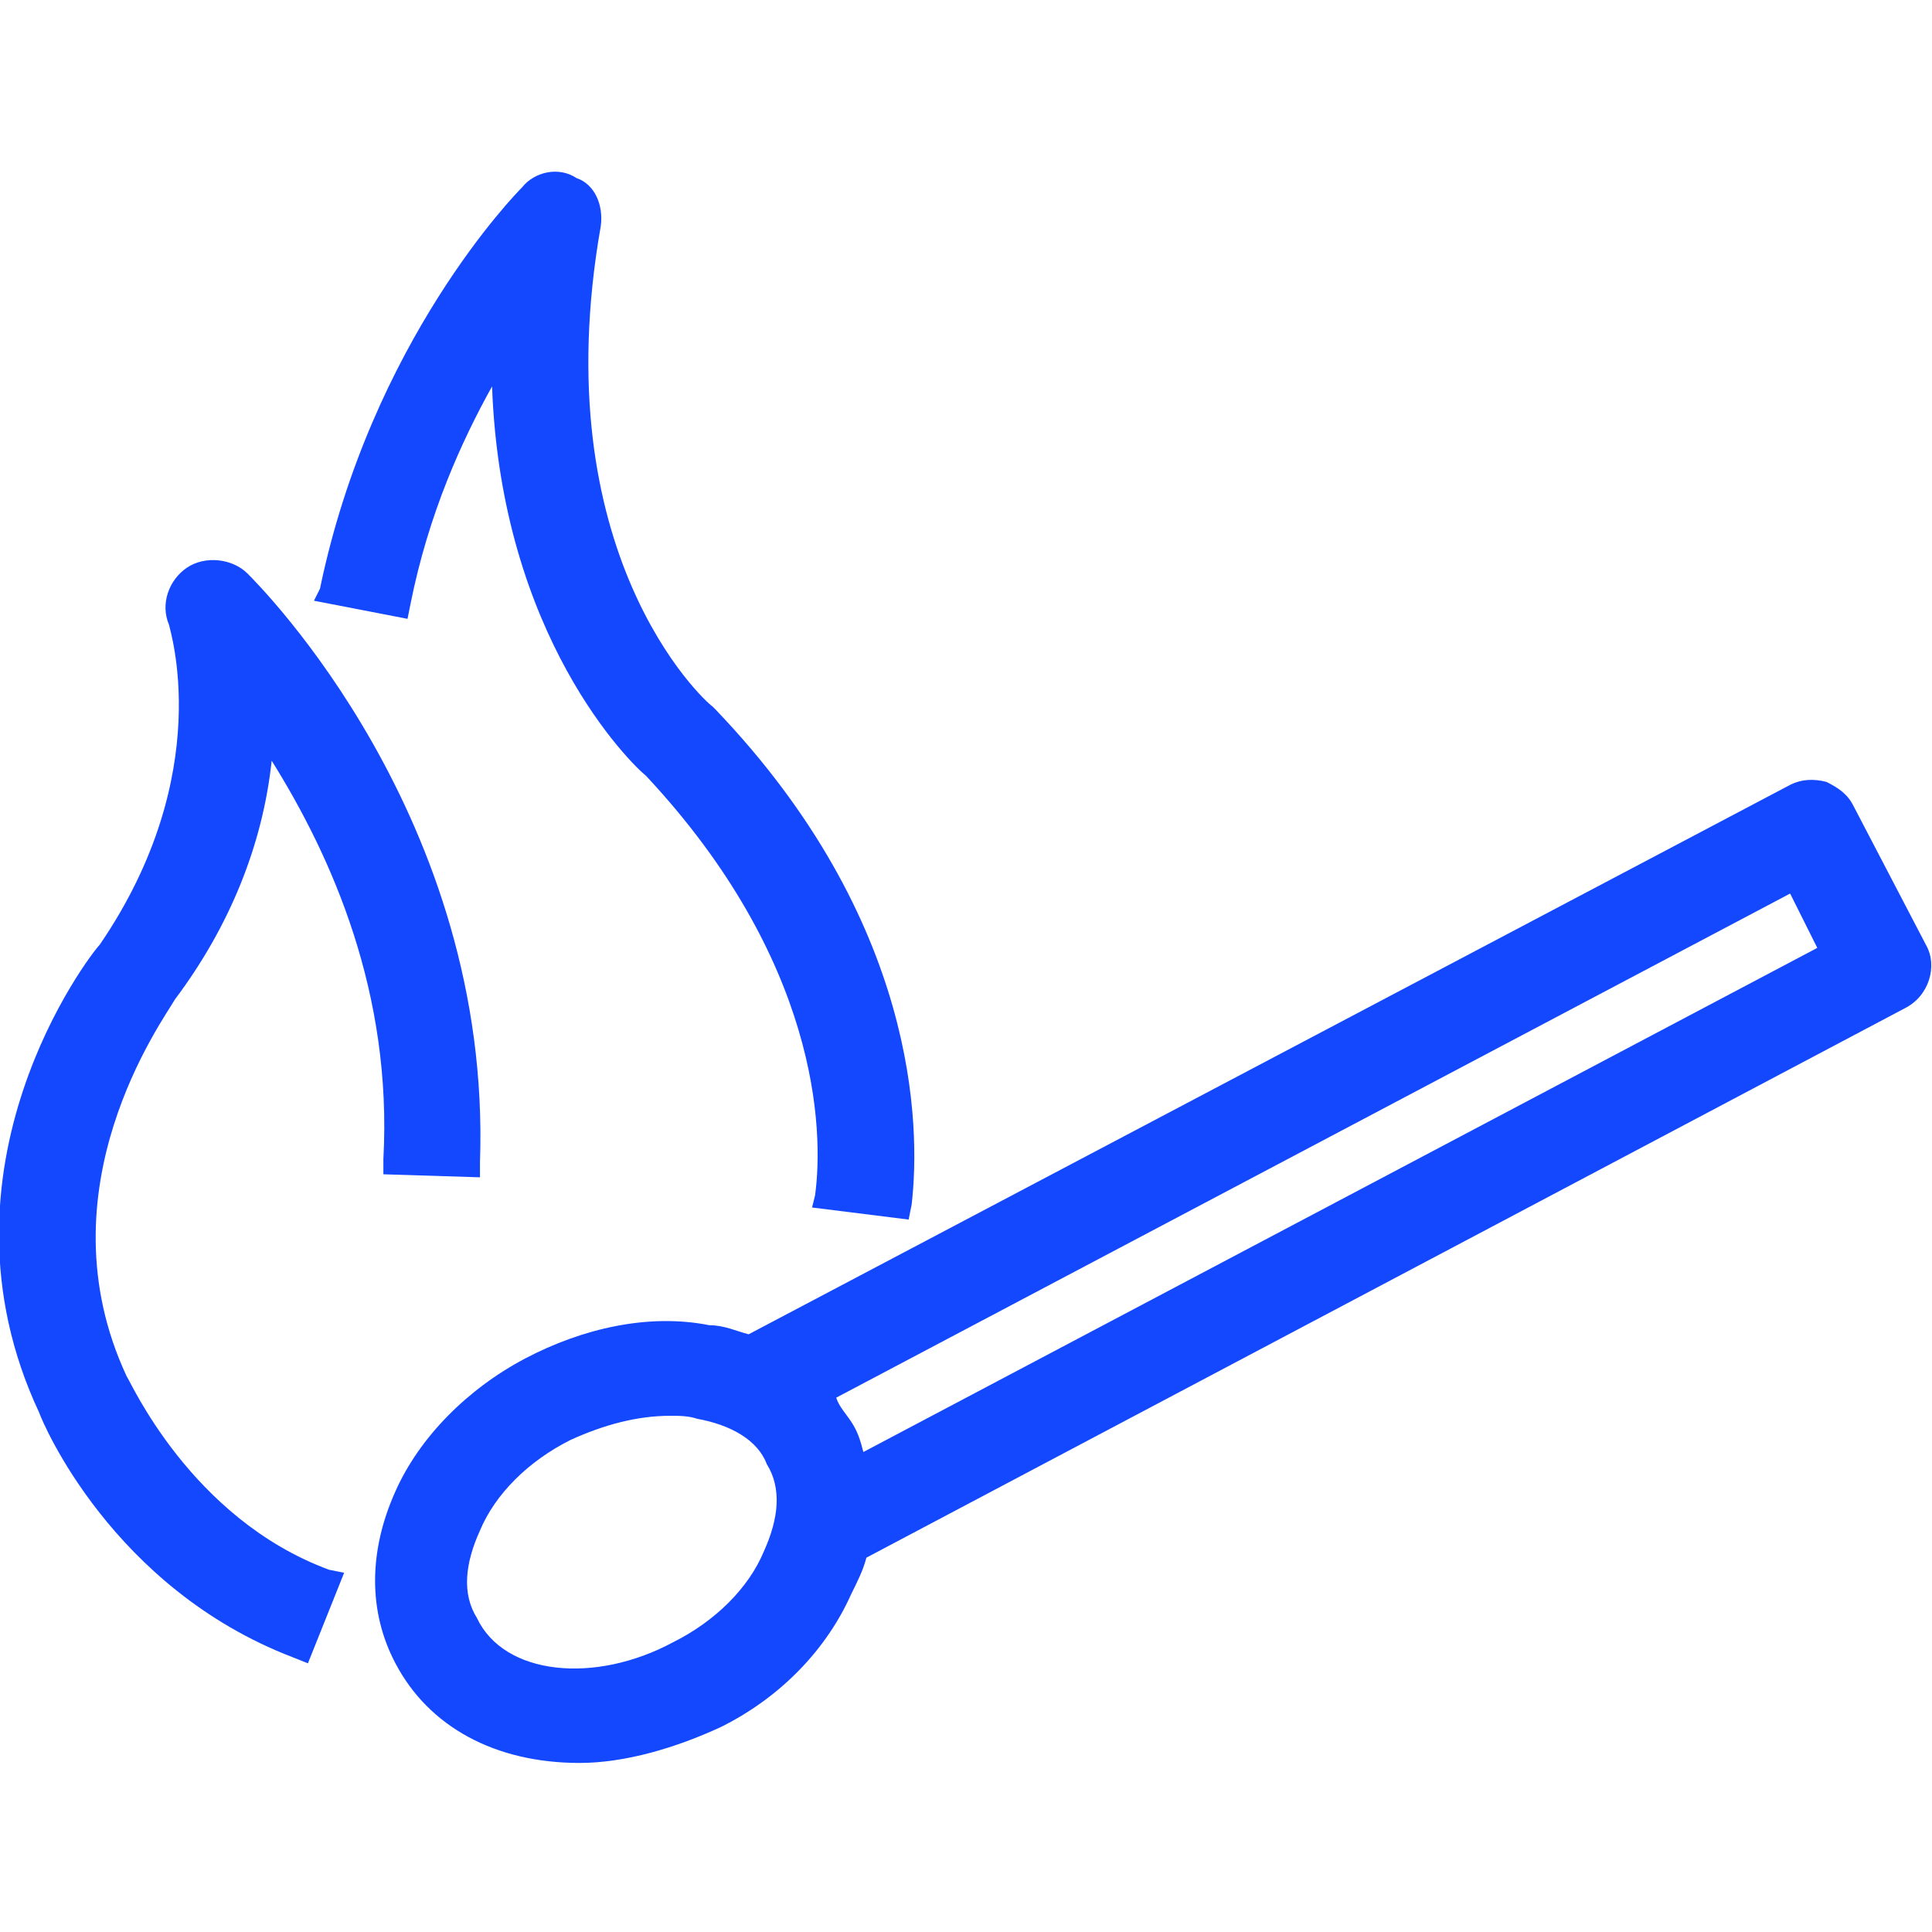
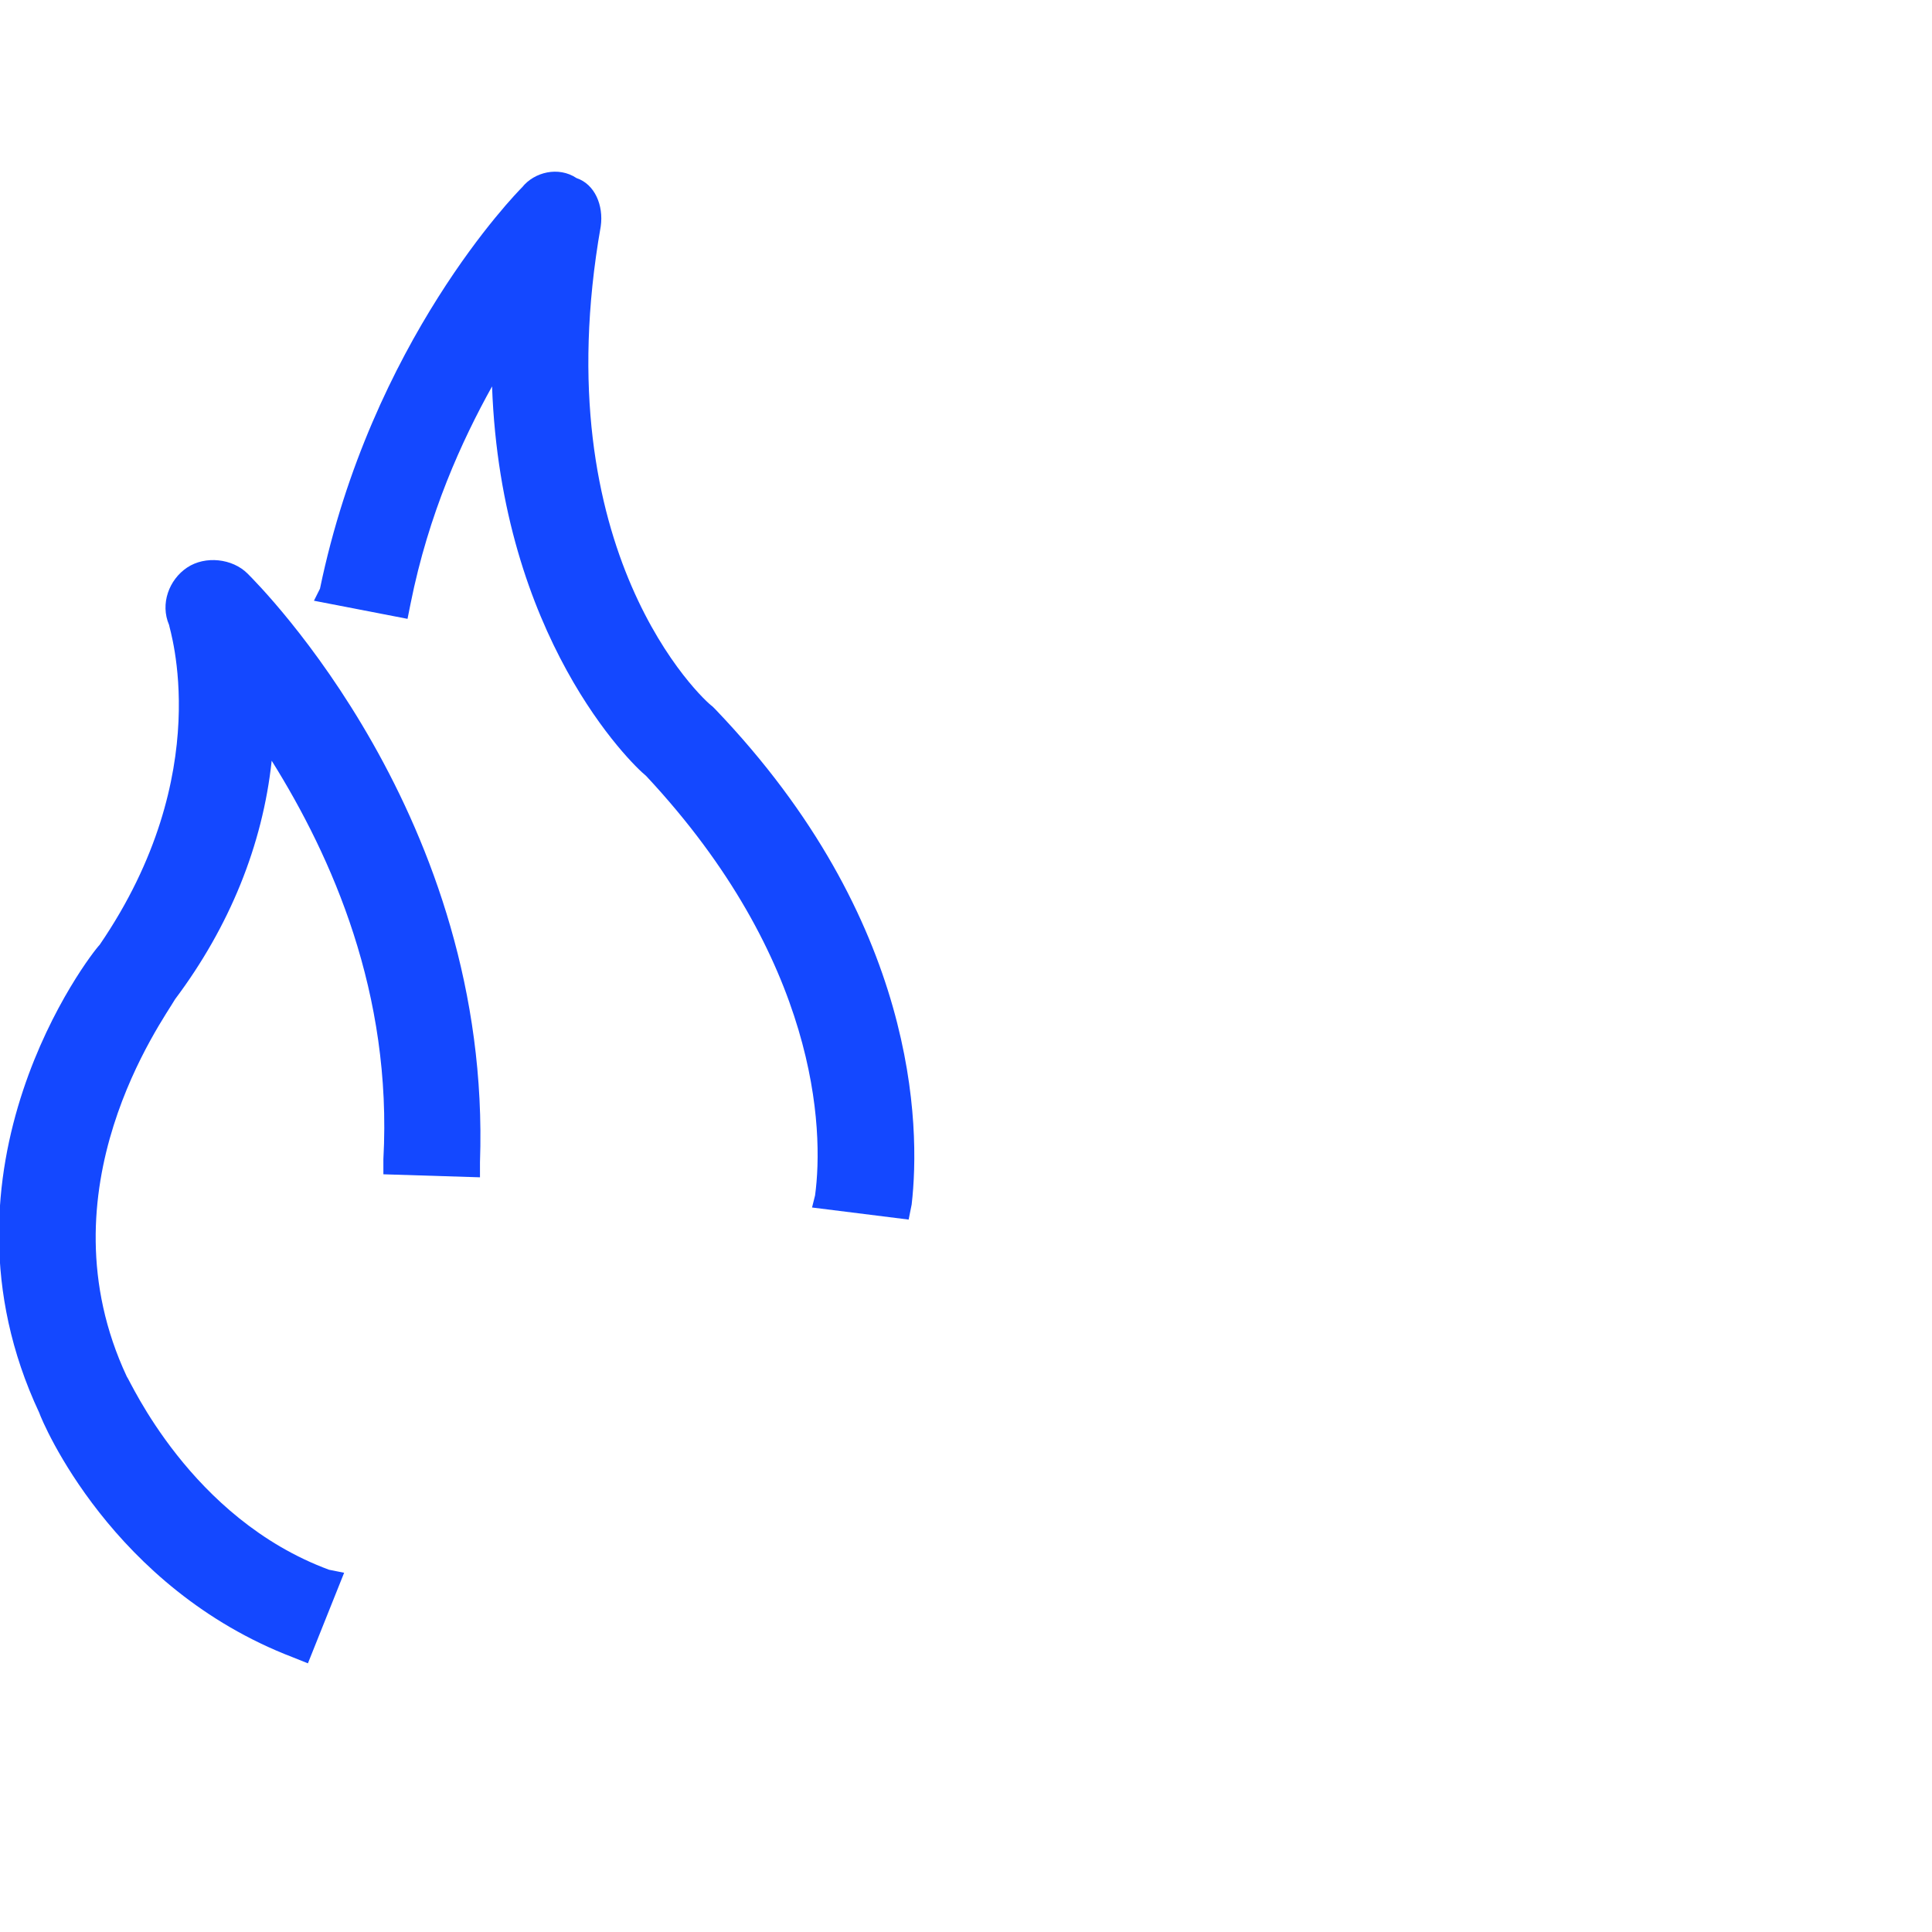
<svg xmlns="http://www.w3.org/2000/svg" version="1.1" width="32" height="32" viewBox="0 0 32 32" fill="#1448FF">
  <title>match-fire-flame</title>
  <path d="M6.8 10c0.3-1.5 0.85-2.7 1.35-3.6 0.15 4.15 2.3 6.25 2.55 6.45 2.85 3.050 2.95 5.85 2.8 6.95l-0.050 0.2 1.6 0.2 0.050-0.25c0.15-1.3 0.1-4.7-3.25-8.2l-0.050-0.050c-0.15-0.1-2.8-2.55-1.85-7.95 0.050-0.35-0.1-0.7-0.4-0.8-0.3-0.2-0.7-0.1-0.9 0.15-0.1 0.1-2.5 2.55-3.35 6.65l-0.1 0.2 1.55 0.3 0.050-0.25z" />
  <path d="M2.1 22.8c-1.45-3.1 0.6-5.9 0.8-6.25 0.9-1.2 1.45-2.55 1.6-3.95 1 1.6 2 3.85 1.85 6.6v0.25l1.6 0.050v-0.25c0.2-5.7-3.65-9.55-3.85-9.75-0.25-0.25-0.7-0.3-1-0.1s-0.45 0.6-0.3 0.95c0 0.050 0.8 2.45-1.15 5.3-0.15 0.15-2.9 3.7-1 7.75 0.050 0.15 1.2 2.9 4.2 4.050l0.25 0.1 0.6-1.5-0.25-0.050c-2.3-0.85-3.3-3.15-3.35-3.2z" />
-   <path d="M31.9 15.65l-1.2-2.3c-0.1-0.2-0.25-0.3-0.45-0.4-0.2-0.050-0.4-0.050-0.6 0.050l-17.25 9.1c-0.2-0.050-0.4-0.15-0.65-0.15-1-0.2-2.1 0.050-3.050 0.55s-1.75 1.3-2.15 2.2c-0.45 1-0.45 2 0 2.85 0.55 1.050 1.65 1.65 3.050 1.65 0.75 0 1.6-0.25 2.35-0.6 1-0.5 1.75-1.3 2.15-2.2 0.1-0.2 0.2-0.4 0.25-0.6l17.2-9.1c0.4-0.2 0.55-0.7 0.35-1.050zM12.7 24.25c0.25 0.4 0.2 0.9-0.050 1.45-0.25 0.6-0.8 1.15-1.5 1.5-1.3 0.7-2.8 0.55-3.25-0.4-0.25-0.4-0.2-0.9 0.050-1.45 0.25-0.6 0.8-1.15 1.5-1.5 0.55-0.25 1.1-0.4 1.65-0.4 0.15 0 0.3 0 0.45 0.050 0.55 0.1 1 0.35 1.15 0.75zM14.1 23.55c-0.1-0.15-0.2-0.25-0.25-0.4l15.8-8.35 0.45 0.9-15.8 8.35c-0.050-0.2-0.1-0.35-0.2-0.5z" />
</svg>